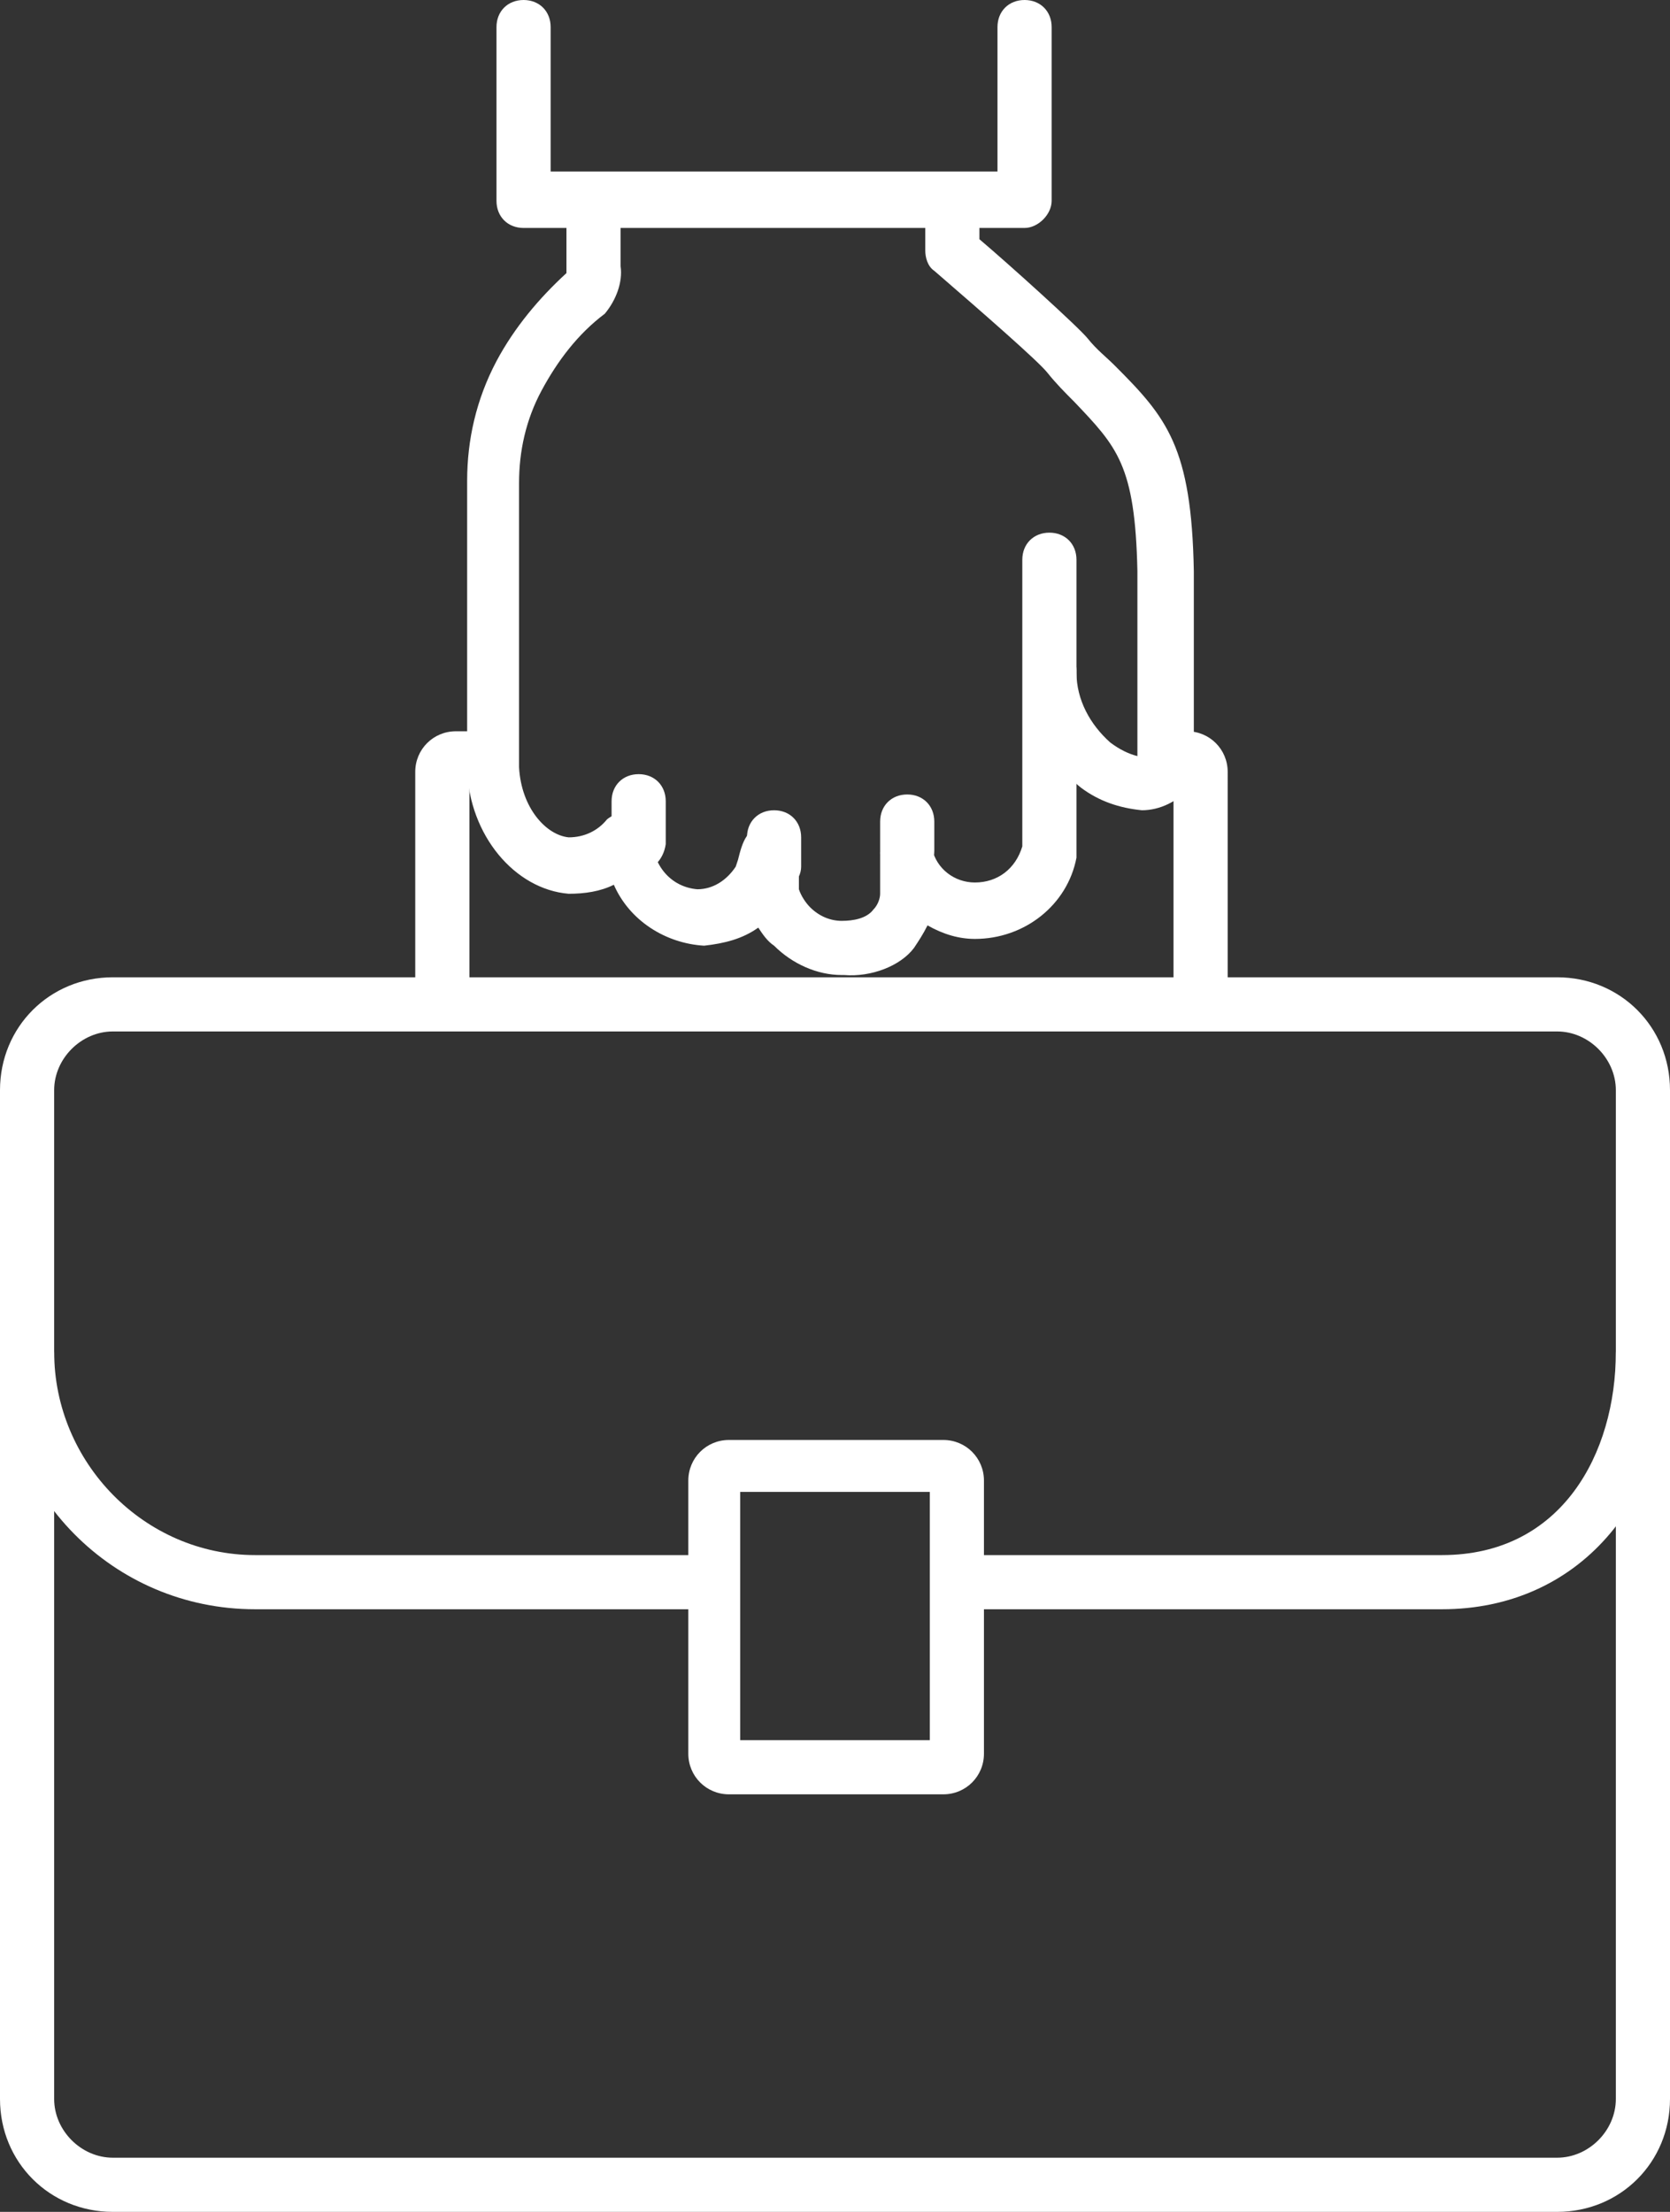
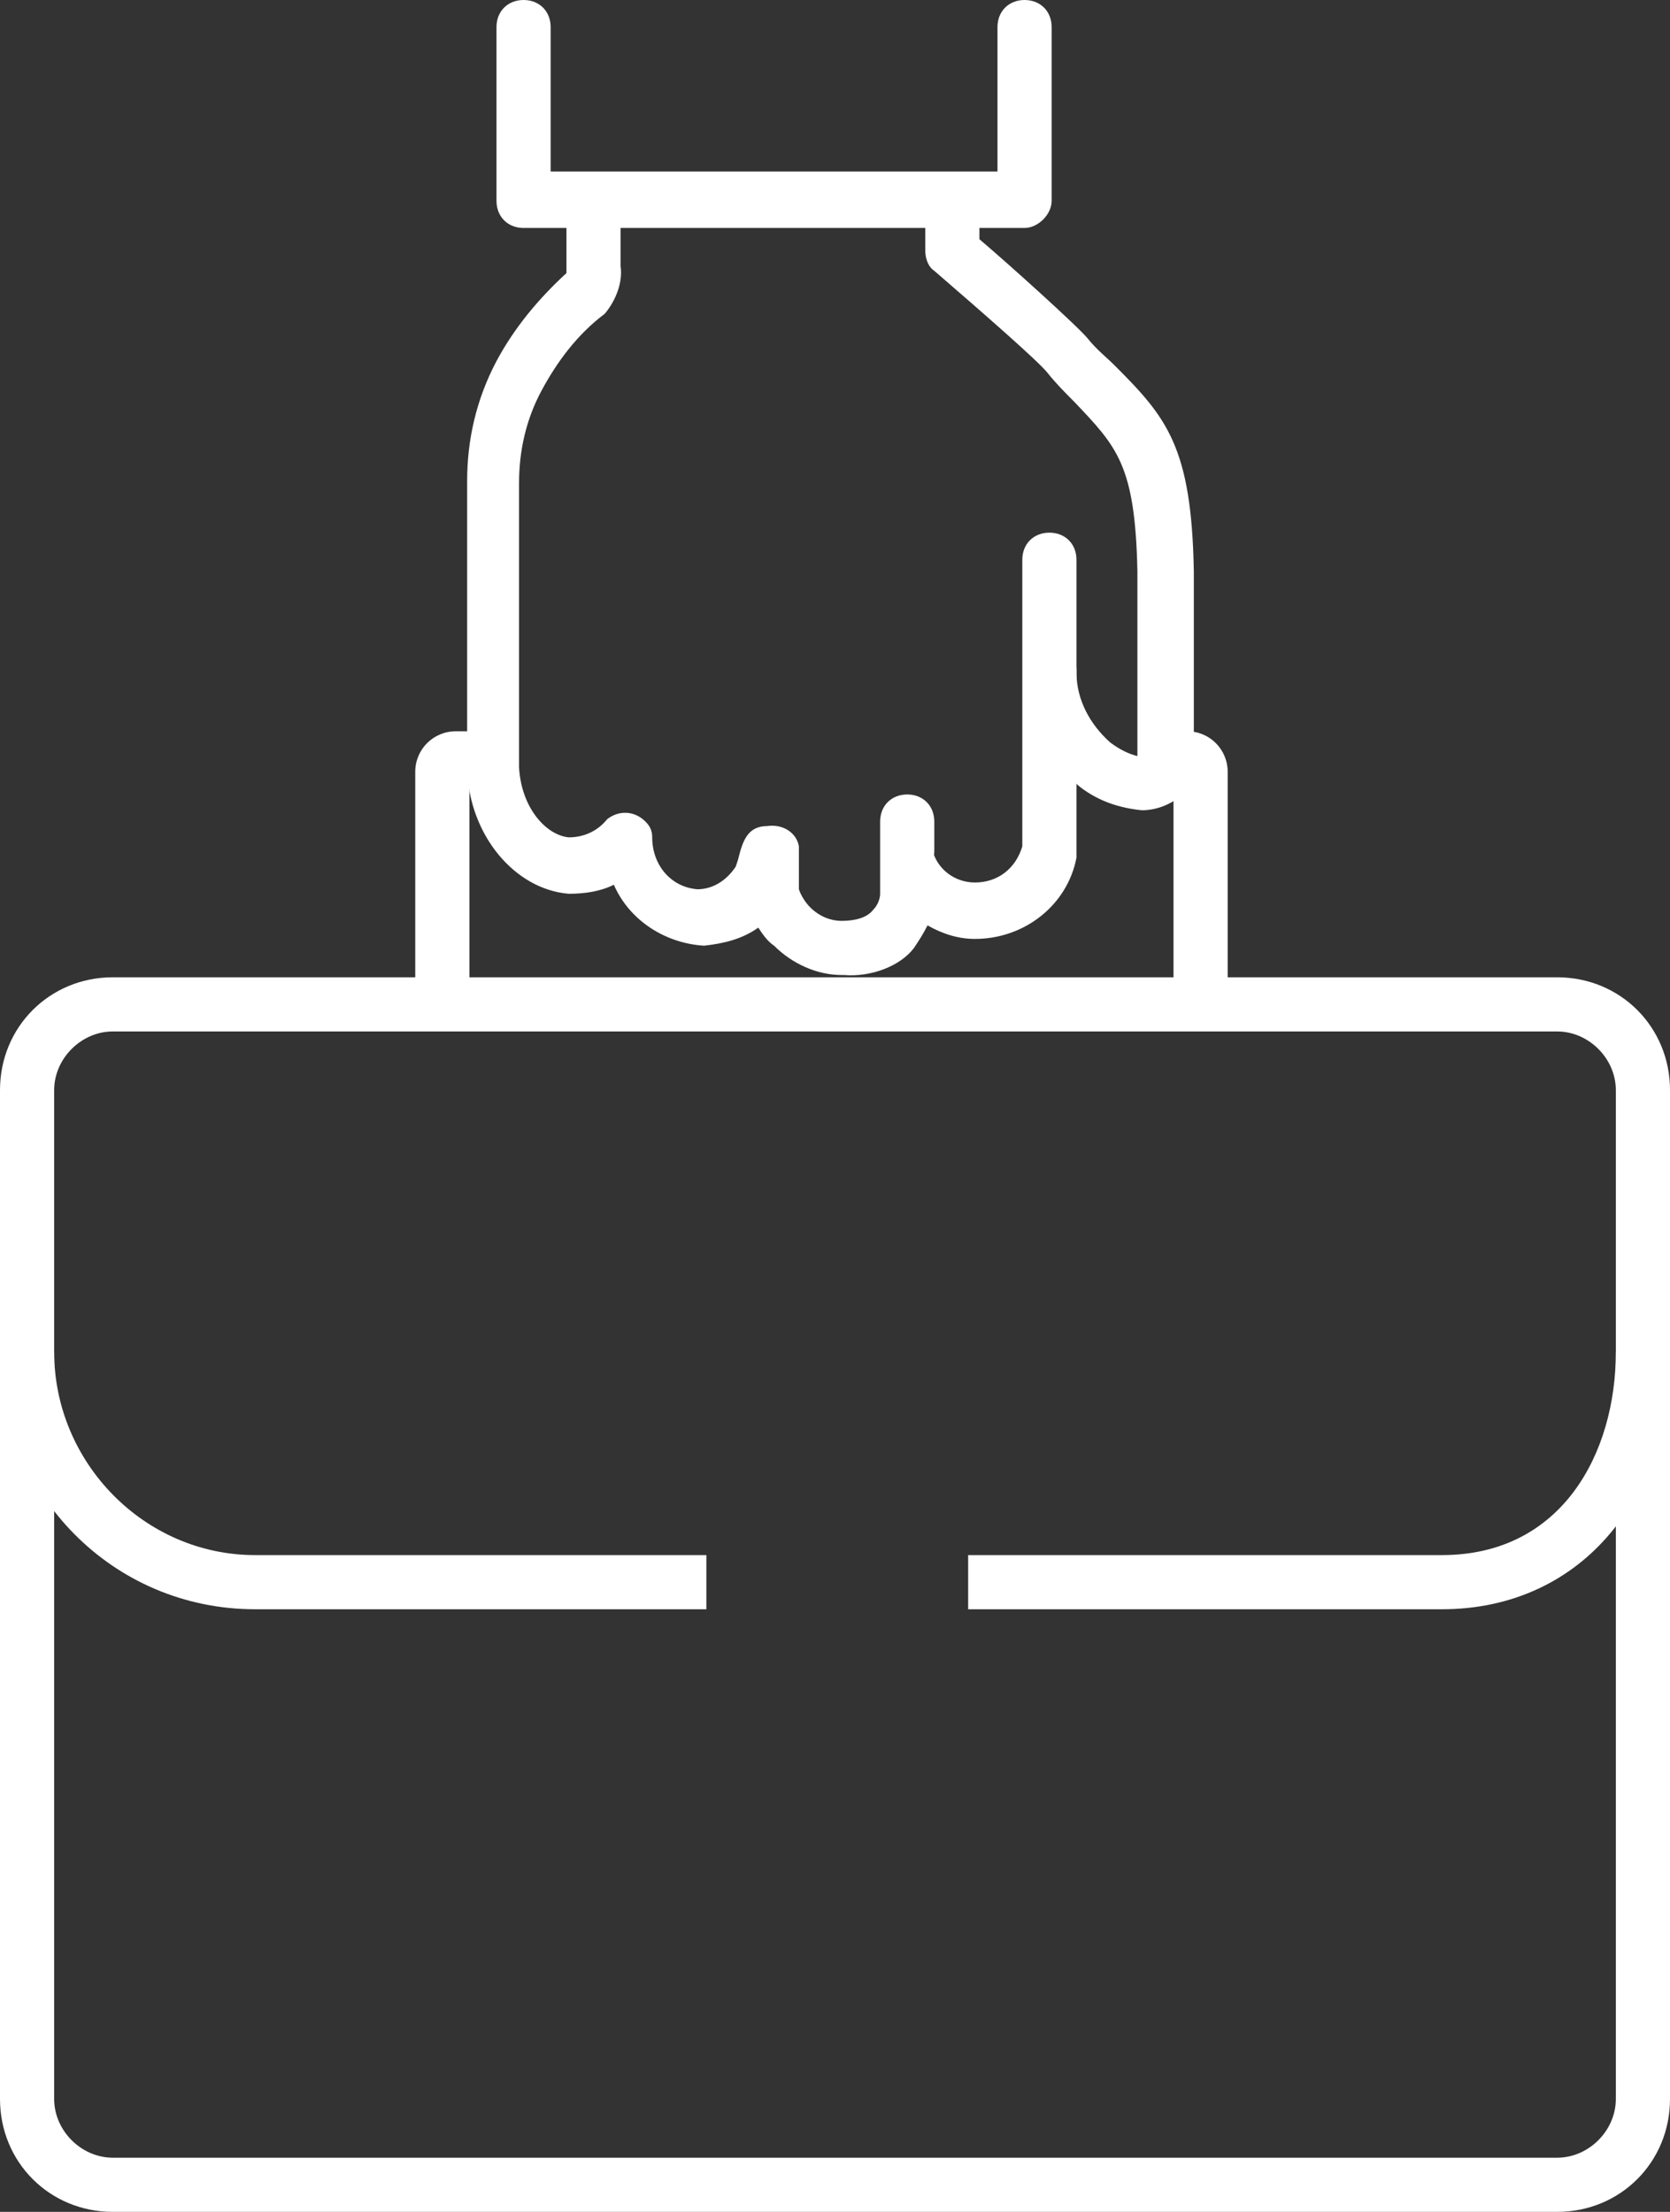
<svg xmlns="http://www.w3.org/2000/svg" version="1.1" id="Calque_1" x="0px" y="0px" viewBox="0 0 74 98" style="enable-background:new 0 0 74 98;" xml:space="preserve">
  <rect x="0" y="0" width="74" height="98" fill="#333333" stroke="none" />
  <style type="text/css">
	.st0{fill:#FFFFFF;}
</style>
  <title>Business</title>
  <g>
    <path class="st0" d="M37.4,43.2h-0.1c-1.1,0-2.2-0.5-3-1.3c-0.3-0.2-0.5-0.5-0.7-0.8c-0.7,0.5-1.5,0.7-2.4,0.8   c-1.7-0.1-3.3-1.1-4-2.7c-0.6,0.3-1.3,0.4-2,0.4c-2.4-0.2-4.4-2.6-4.5-5.5V21.3c0-1.8,0.4-3.6,1.3-5.3c0.8-1.5,1.9-2.8,3.1-3.9   c0-0.1,0-0.3,0-0.4V8.9c0-0.7,0.5-1.2,1.2-1.2c0.7,0,1.2,0.5,1.2,1.2v2.9c0.1,0.7-0.2,1.5-0.7,2.1c-1.2,0.9-2.1,2.1-2.8,3.4   c-0.7,1.3-1,2.7-1,4.1V34c0.1,1.8,1.2,3,2.2,3.1c0.7,0,1.3-0.3,1.7-0.8c0.5-0.4,1.2-0.4,1.7,0.1c0.2,0.2,0.3,0.4,0.3,0.7   c0,1.2,0.8,2.2,2,2.3c0.7,0,1.3-0.4,1.7-1l0.1-0.3c0.2-0.8,0.4-1.5,1.3-1.5c0.7-0.1,1.3,0.3,1.4,0.9c0,0.1,0,0.2,0,0.3   c0,0.3,0,0.6,0,0.9c0,0.2,0,0.4,0,0.7c0.1,0.3,0.3,0.6,0.5,0.8c0.4,0.4,0.9,0.6,1.4,0.6c0.5,0,1.1-0.1,1.4-0.5   c0.2-0.2,0.3-0.5,0.3-0.7v-1.7c0-0.7,0.5-1.2,1.2-1.2c0.5,0,1,0.3,1.1,0.9c0.2,0.9,1,1.5,1.9,1.5c1,0,1.8-0.6,2.1-1.6V24.8   c0-0.7,0.5-1.2,1.2-1.2s1.2,0.5,1.2,1.2v12.9c0,0.1,0,0.2,0,0.3c-0.4,2.1-2.3,3.6-4.5,3.6c-0.7,0-1.4-0.2-2.1-0.6   c-0.2,0.4-0.4,0.7-0.6,1C39.9,42.8,38.6,43.3,37.4,43.2z M25.4,12L25.4,12z" />
    <path class="st0" d="M50.6,35.9c-1-0.1-1.9-0.4-2.7-1c-1.5-1.2-2.4-3-2.5-4.9c-0.1-0.7,0.4-1.3,1-1.3c0.7-0.1,1.3,0.4,1.3,1   c0,0,0,0.1,0,0.1c0,1.2,0.6,2.3,1.5,3.1c0.4,0.3,0.8,0.5,1.2,0.6v-8.2c-0.1-4.7-0.9-5.5-2.8-7.5c-0.4-0.4-0.8-0.8-1.2-1.3   s-2.8-2.6-5-4.5c-0.3-0.2-0.4-0.6-0.4-0.9V8.9c0-0.7,0.5-1.2,1.2-1.2s1.2,0.5,1.2,1.2l0,0v1.7c1.3,1.1,4.4,3.9,4.8,4.4   s0.8,0.8,1.2,1.2c2.3,2.3,3.4,3.6,3.5,9.1v8.9c0,0.2-0.1,0.5-0.2,0.7C52.2,35.5,51.4,35.9,50.6,35.9z" />
-     <path class="st0" d="M28.3,38.6c-0.7,0-1.2-0.5-1.2-1.2l0,0v-1.9c0-0.7,0.5-1.2,1.2-1.2c0.7,0,1.2,0.5,1.2,1.2c0,0,0,0,0,0v1.9   C29.4,38.1,28.9,38.6,28.3,38.6z" />
-     <path class="st0" d="M34.3,39.6c-0.7,0-1.2-0.5-1.2-1.2l0,0v-1.3c0-0.7,0.5-1.2,1.2-1.2s1.2,0.5,1.2,1.2l0,0v1.3   C35.5,39,34.9,39.6,34.3,39.6L34.3,39.6z" />
    <path class="st0" d="M40.2,38.9c-0.7,0-1.2-0.5-1.2-1.2l0,0v-1.3c0-0.7,0.5-1.2,1.2-1.2s1.2,0.5,1.2,1.2v1.3   C41.4,38.4,40.9,38.9,40.2,38.9z" />
    <path class="st0" d="M20.8,44.8h-2.4V34.2c0-1,0.8-1.8,1.8-1.8h2.2v2.4h-1.6V44.8z" />
    <path class="st0" d="M54.4,44.8H52V34.2c0,0.2,0.1,0.4,0.3,0.5v-2.3h0.3c1,0,1.8,0.8,1.8,1.8L54.4,44.8L54.4,44.8z" />
    <path class="st0" d="M63.9,71.3h-21v-2.4h21c5.3,0,7.7-4.5,7.7-9H74C74,66.6,69.9,71.3,63.9,71.3z" />
-     <path class="st0" d="M41.8,79.5h-9.5c-1,0-1.8-0.8-1.8-1.8V65.6c0-1,0.8-1.8,1.8-1.8h9.5c1,0,1.8,0.8,1.8,1.8v12.1   C43.6,78.7,42.8,79.5,41.8,79.5z M32.8,77.1h8.4v-11h-8.4V77.1z" />
    <path class="st0" d="M31.3,71.3h-20C5,71.3,0,66.2,0,59.9h2.4c0,4.9,4,9,8.9,9h20L31.3,71.3L31.3,71.3z" />
    <path class="st0" d="M69,98H5c-2.8,0-5-2.2-5-5V48.3c0-2.8,2.2-5,5-5h64c2.8,0,5,2.2,5,5V93C74,95.8,71.8,98,69,98z M5,45.7   c-1.4,0-2.6,1.2-2.6,2.6V93c0,1.4,1.2,2.6,2.6,2.6h64c1.4,0,2.6-1.2,2.6-2.6V48.3c0-1.4-1.2-2.6-2.6-2.6L5,45.7L5,45.7z" />
    <path class="st0" d="M45.4,10.1H23.2c-0.7,0-1.2-0.5-1.2-1.2c0,0,0,0,0,0V1.2C22,0.5,22.5,0,23.2,0c0.7,0,1.2,0.5,1.2,1.2v6.4h19.8   V1.2c0-0.7,0.5-1.2,1.2-1.2s1.2,0.5,1.2,1.2v7.7C46.6,9.5,46,10.1,45.4,10.1L45.4,10.1z" />
  </g>
</svg>